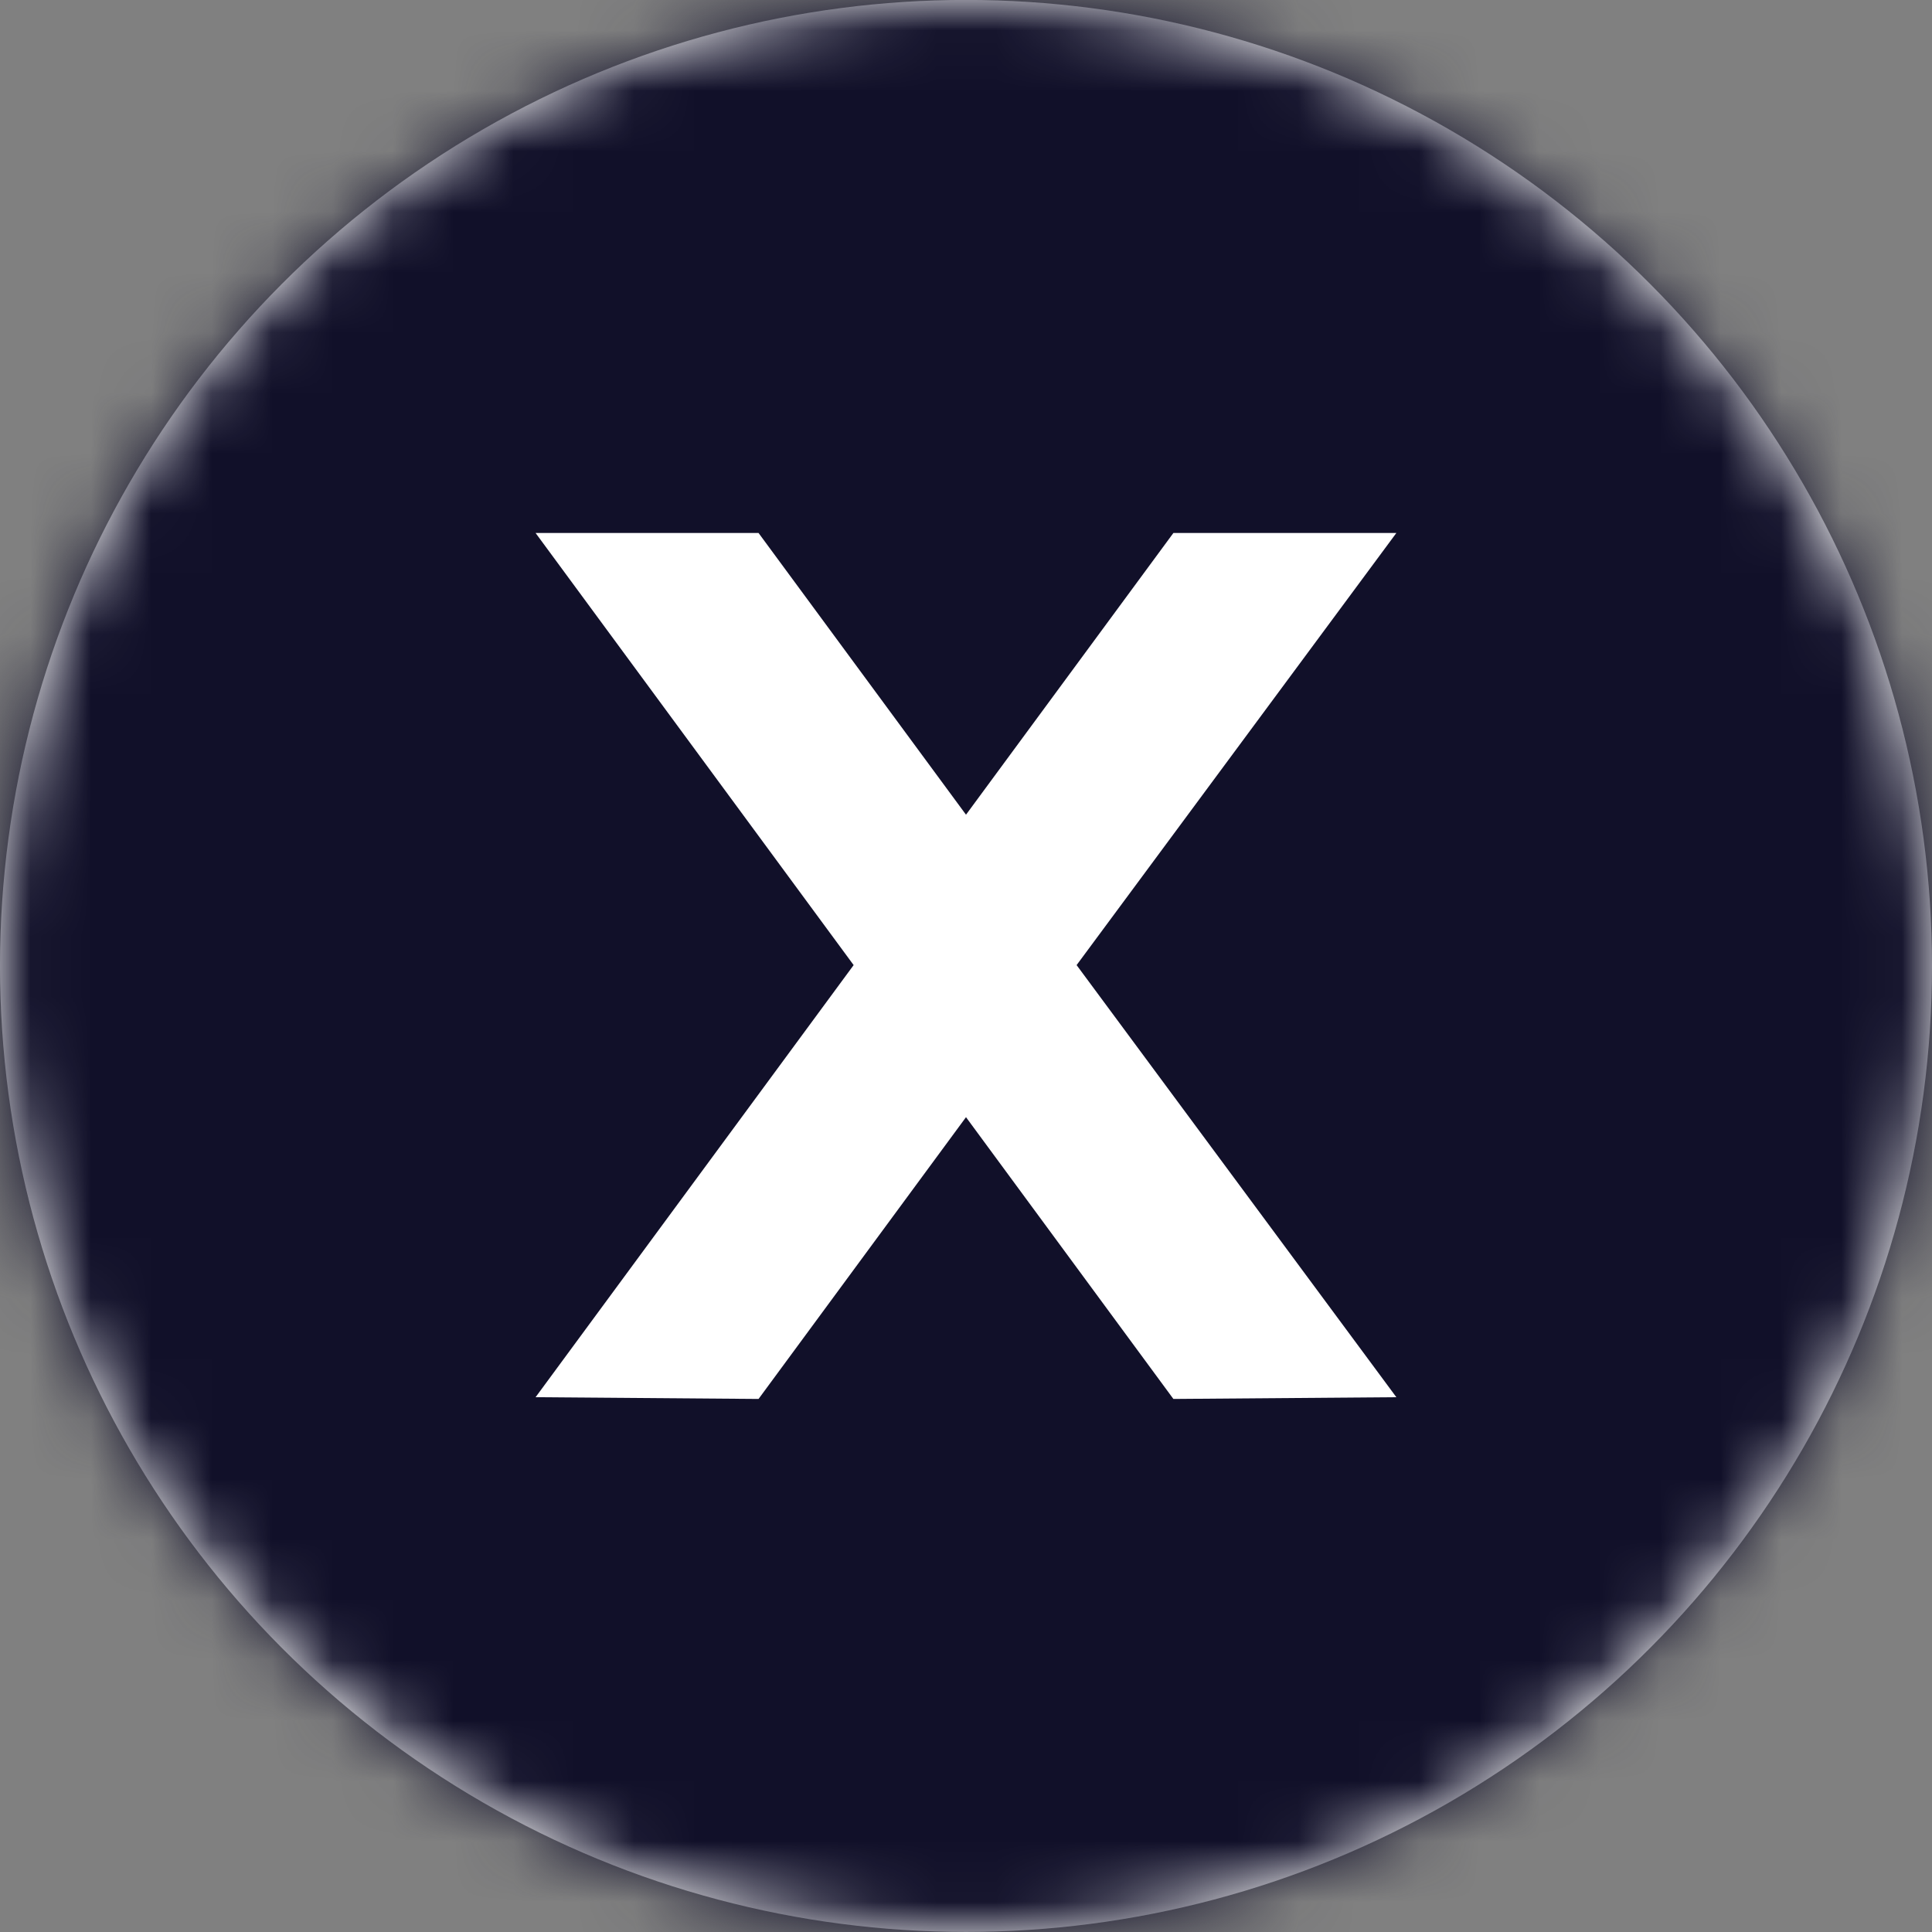
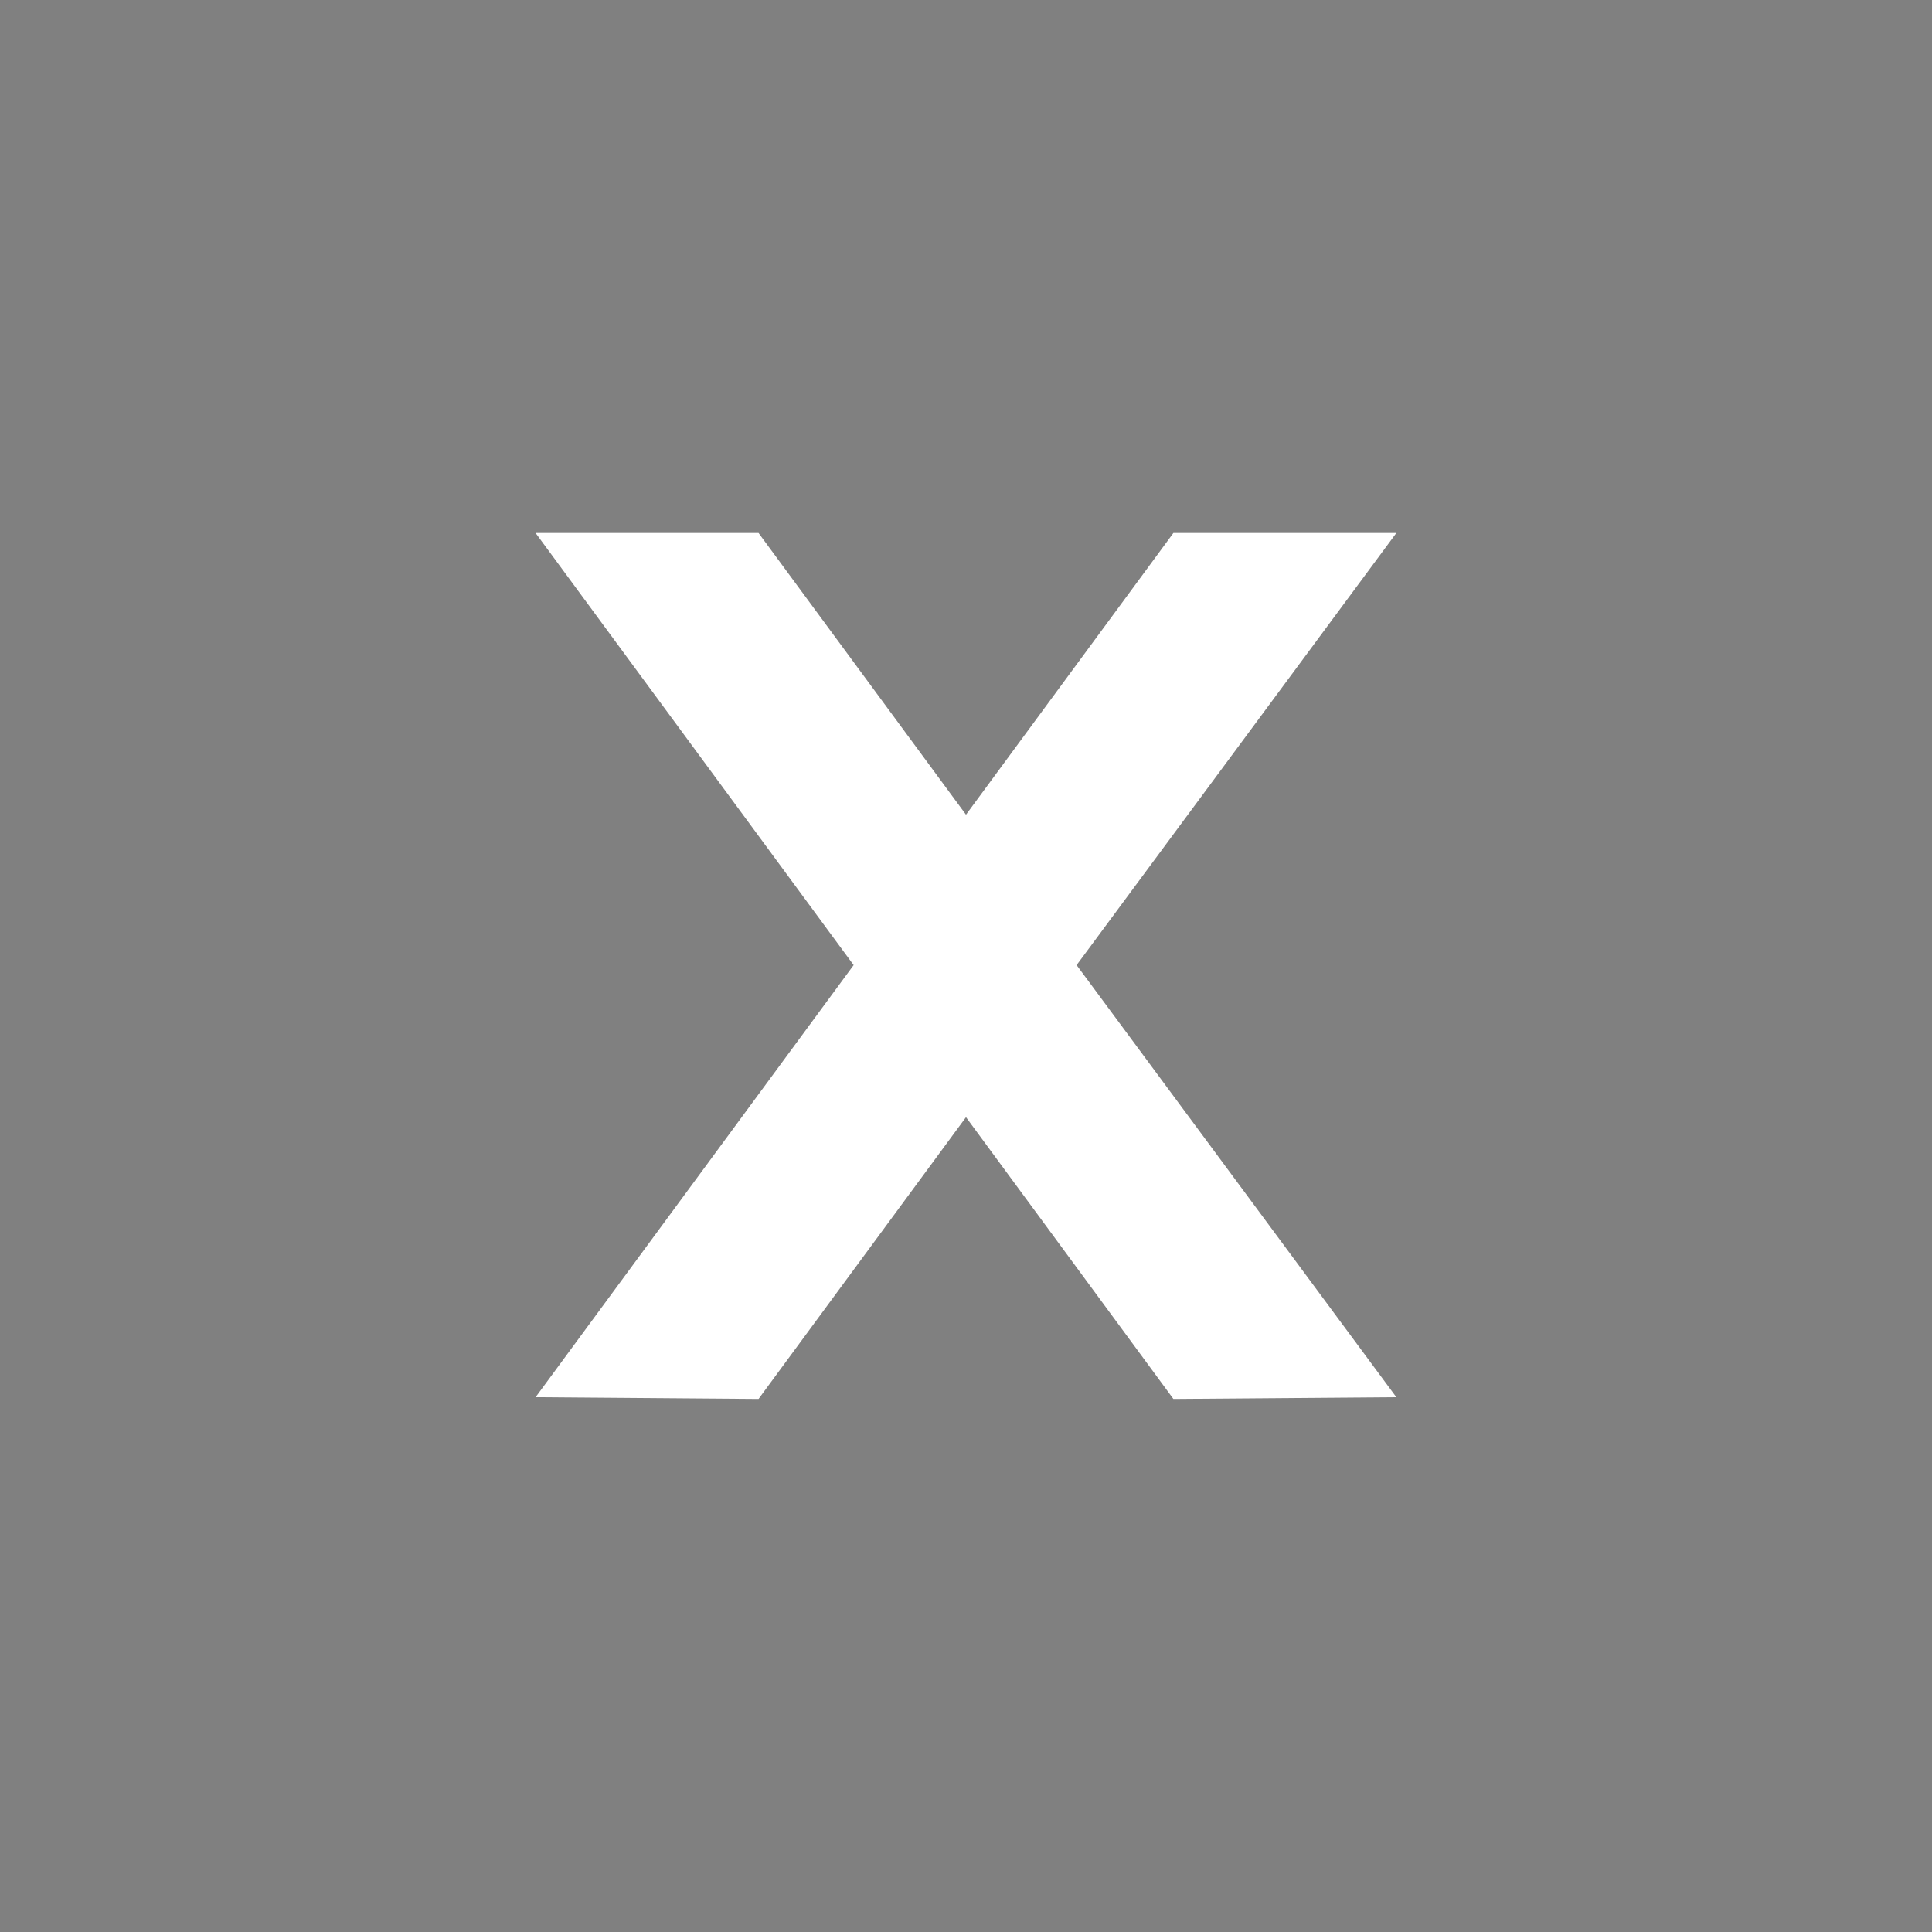
<svg xmlns="http://www.w3.org/2000/svg" width="32" height="32" viewBox="0 0 32 32" fill="none">
  <rect x="0" y="0" width="32" height="32" fill="#808080" stroke="none" />
  <g clip-path="url(#clip0_2179_21820)">
-     <circle cx="16" cy="15.999" r="16" fill="white" />
    <mask id="mask0_2179_21820" style="mask-type:alpha" maskUnits="userSpaceOnUse" x="0" y="-1" width="33" height="33">
-       <circle cx="16" cy="15.999" r="16" fill="#C4C4C4" />
-     </mask>
+       </mask>
    <g mask="url(#mask0_2179_21820)">
      <rect x="-33.126" y="-30.186" width="103.586" height="90.342" fill="#111029" />
    </g>
    <path d="M14.139 15.985L8.871 8.828H12.564L16 13.494L19.435 8.828H23.128L17.832 15.985L23.128 23.142L19.435 23.171L16 18.504L12.564 23.171L8.871 23.142L14.139 15.985Z" fill="white" />
  </g>
  <defs>
    <clipPath id="clip0_2179_21820">
      <rect width="32" height="32" fill="white" />
    </clipPath>
  </defs>
</svg>